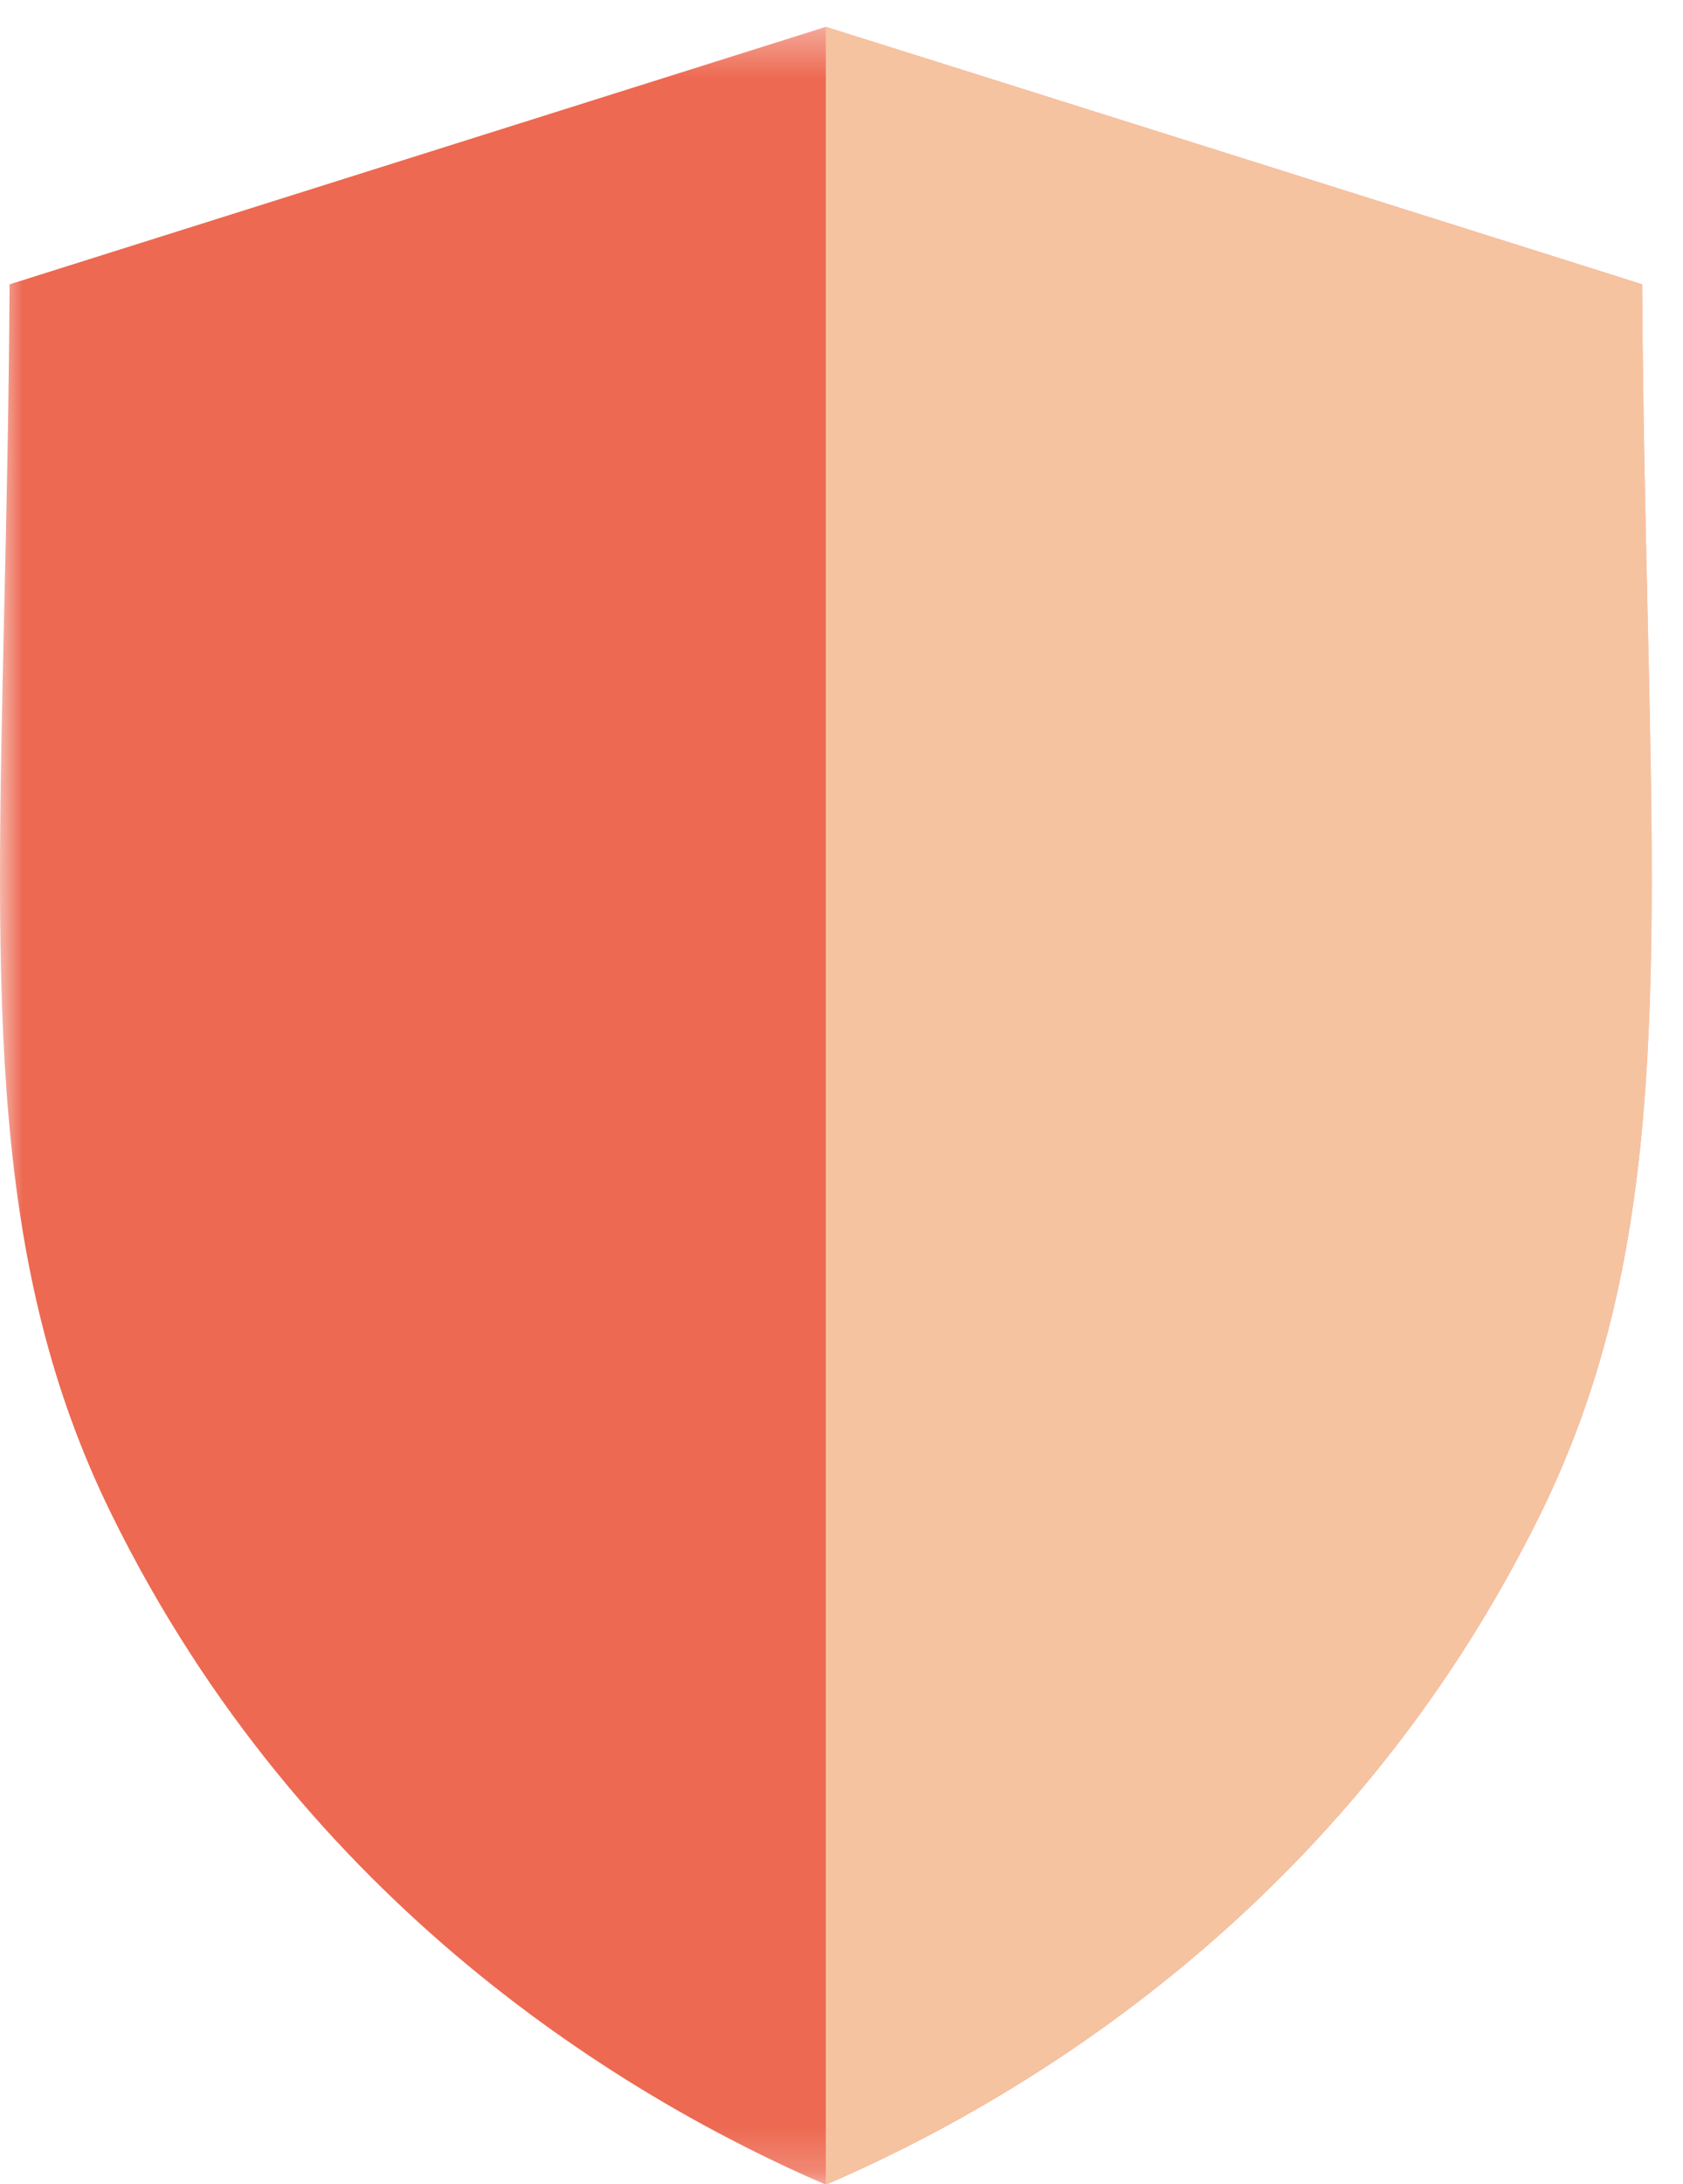
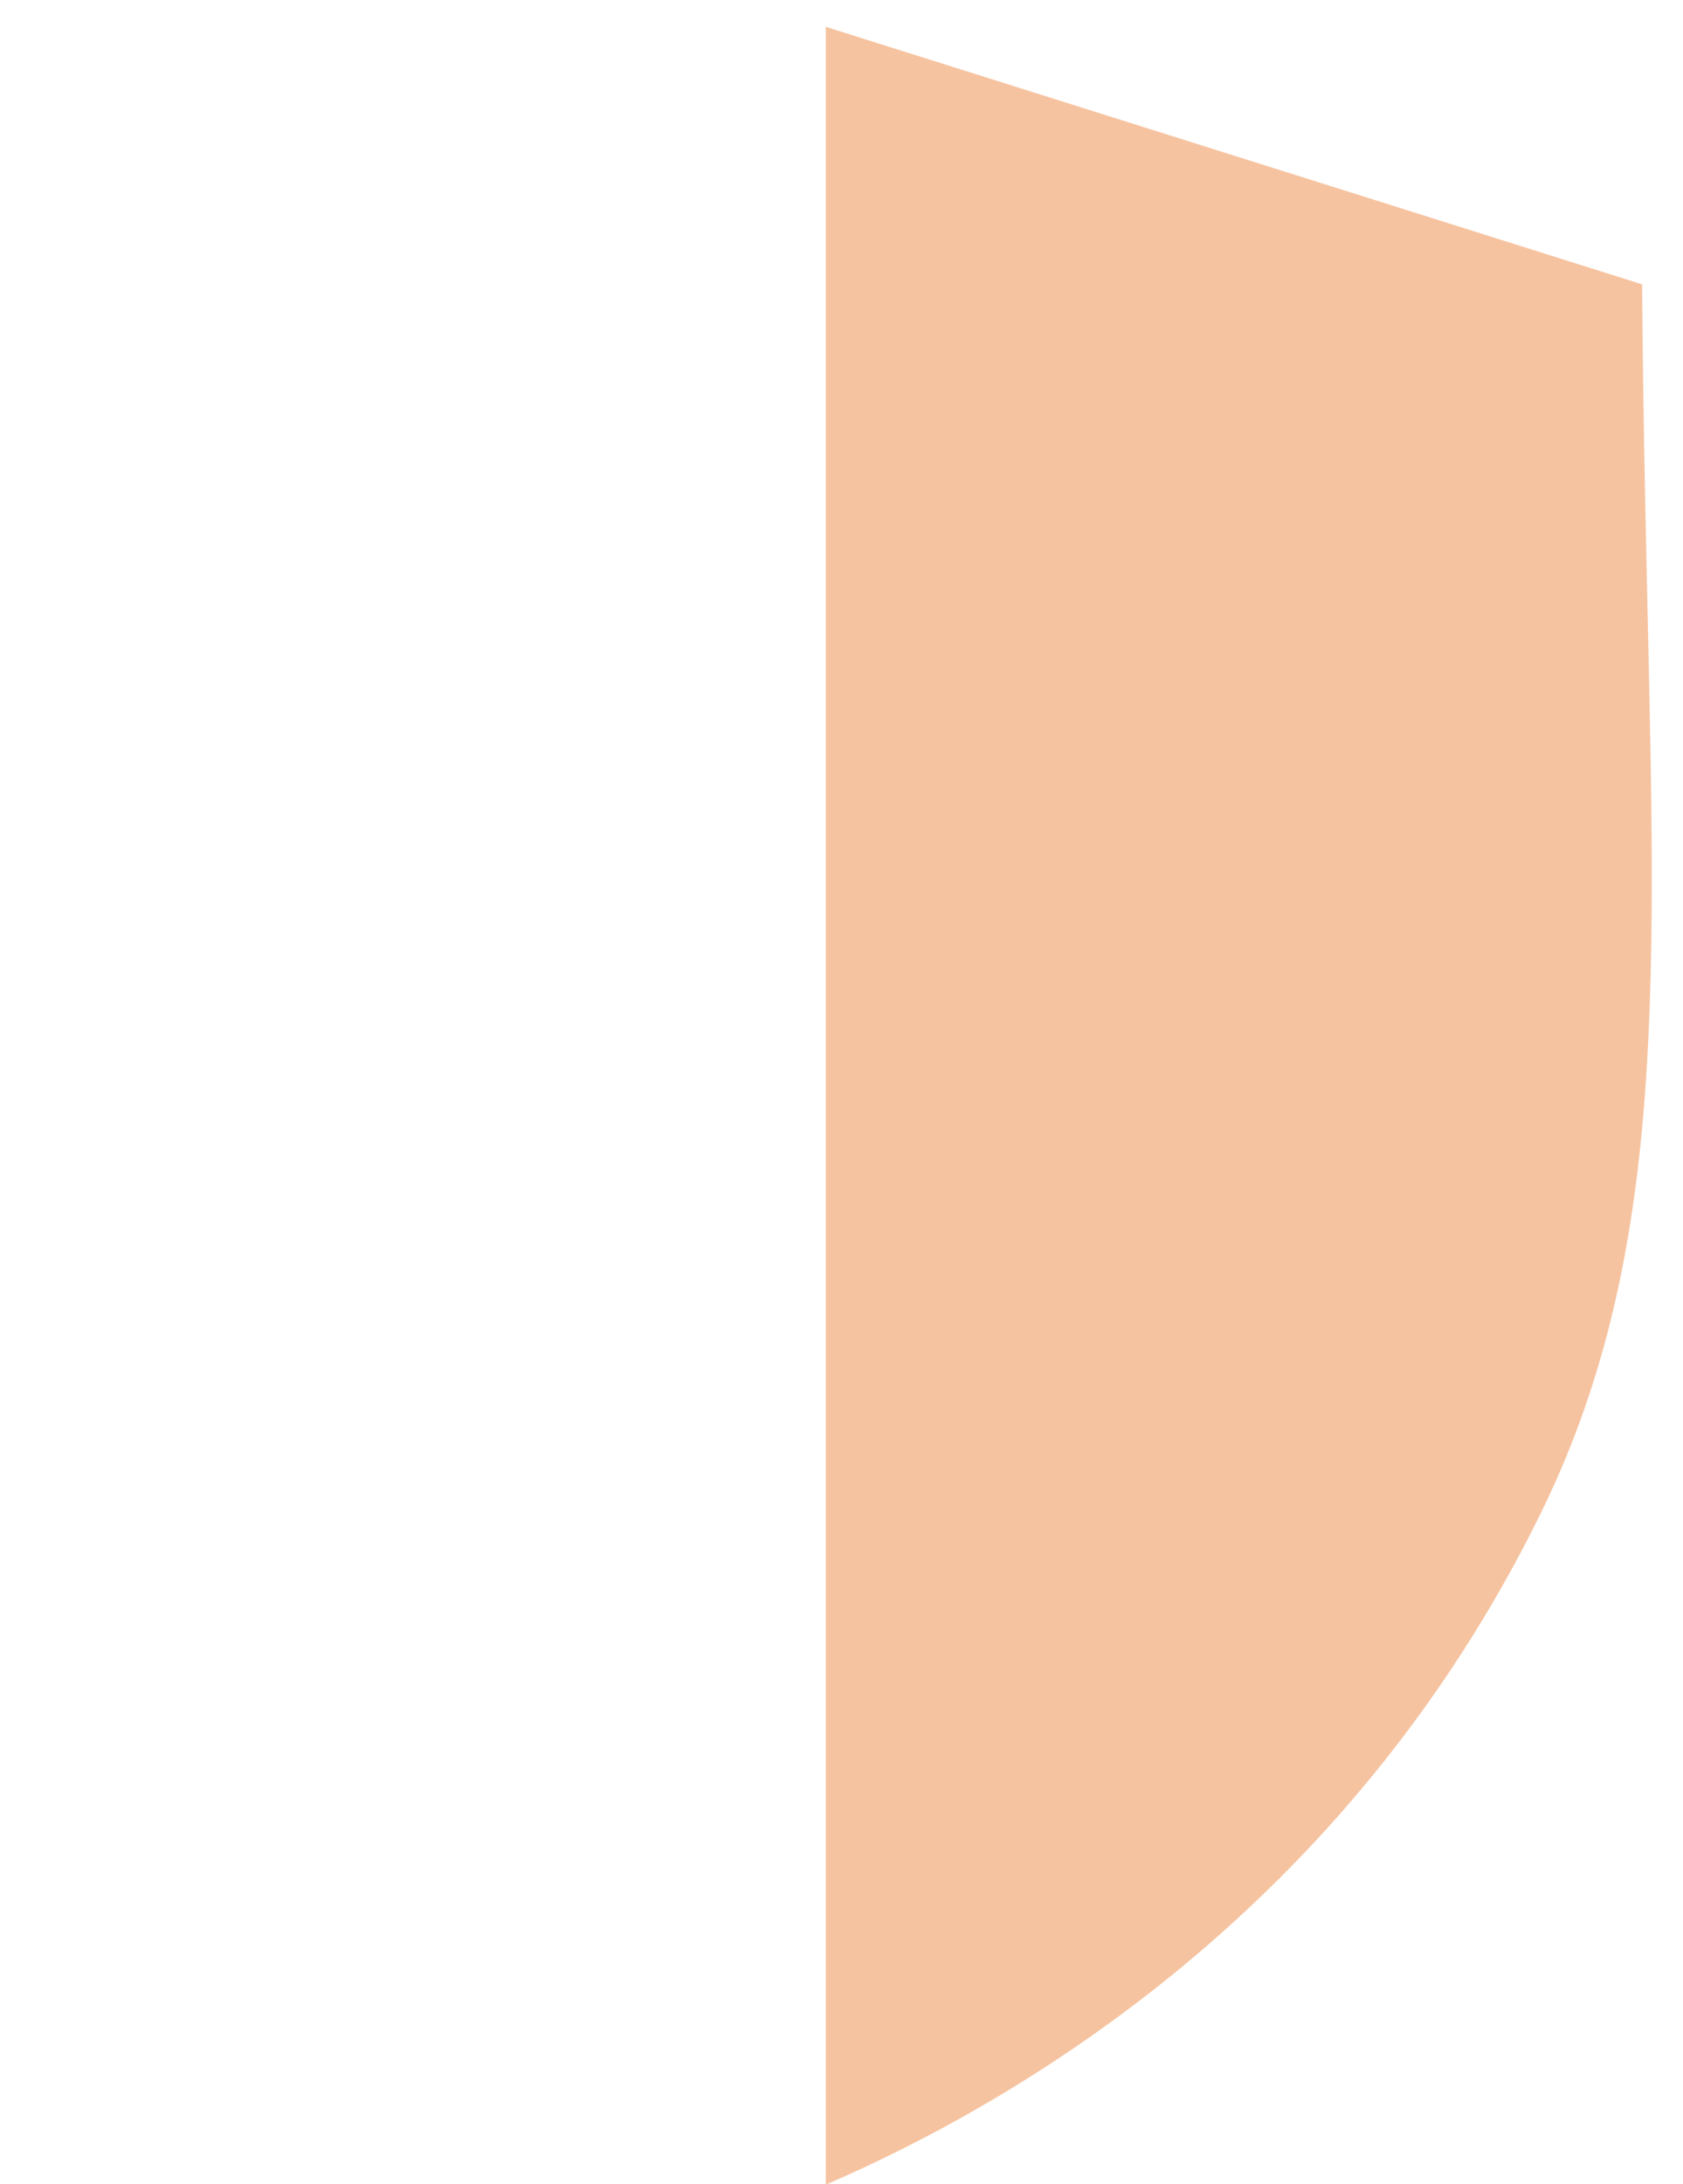
<svg xmlns="http://www.w3.org/2000/svg" xmlns:xlink="http://www.w3.org/1999/xlink" width="37px" height="48px" viewBox="0 0 37 48">
  <title>illustration/shield</title>
  <desc>Created with Sketch.</desc>
  <defs>
-     <polygon id="path-1" points="0 0.375 36.313 0.375 36.313 47.797 0 47.797" />
-   </defs>
+     </defs>
  <g id="Desktop" stroke="none" stroke-width="1" fill="none" fill-rule="evenodd">
    <g id="Säkerhet" transform="translate(-418, -245)">
      <g id="Group-7" transform="translate(169, 245)">
        <g id="illustration/shield" transform="translate(249, 0)">
          <g id="Group-6">
            <g id="Group-3" transform="translate(0, 0.215)">
              <mask id="mask-2" fill="white">
                <use xlink:href="#path-1" />
              </mask>
              <g id="Clip-2" />
-               <path d="M36.221,13.225 C36.172,11.064 36.118,8.658 36.102,6.034 L18.156,0.375 L18.155,0.375 L0.21,6.034 C0.196,8.658 0.141,11.065 0.092,13.226 C-0.105,21.888 -0.235,27.609 2.453,33.067 C6.699,41.699 13.837,45.93 18.155,47.797 C18.156,47.797 18.156,47.797 18.156,47.797 C22.474,45.93 29.612,41.701 33.859,33.067 C36.547,27.608 36.418,21.886 36.221,13.225" id="Fill-1" fill="#ED6951" mask="url(#mask-2)" />
            </g>
            <path d="M33.86,33.282 C36.547,27.823 36.418,22.101 36.221,13.44 C36.173,11.279 36.118,8.873 36.102,6.249 L18.155,0.59 L18.155,48.011 C22.474,46.145 29.612,41.916 33.86,33.282" id="Fill-4" fill="#F6C3A0" />
          </g>
        </g>
      </g>
    </g>
  </g>
</svg>